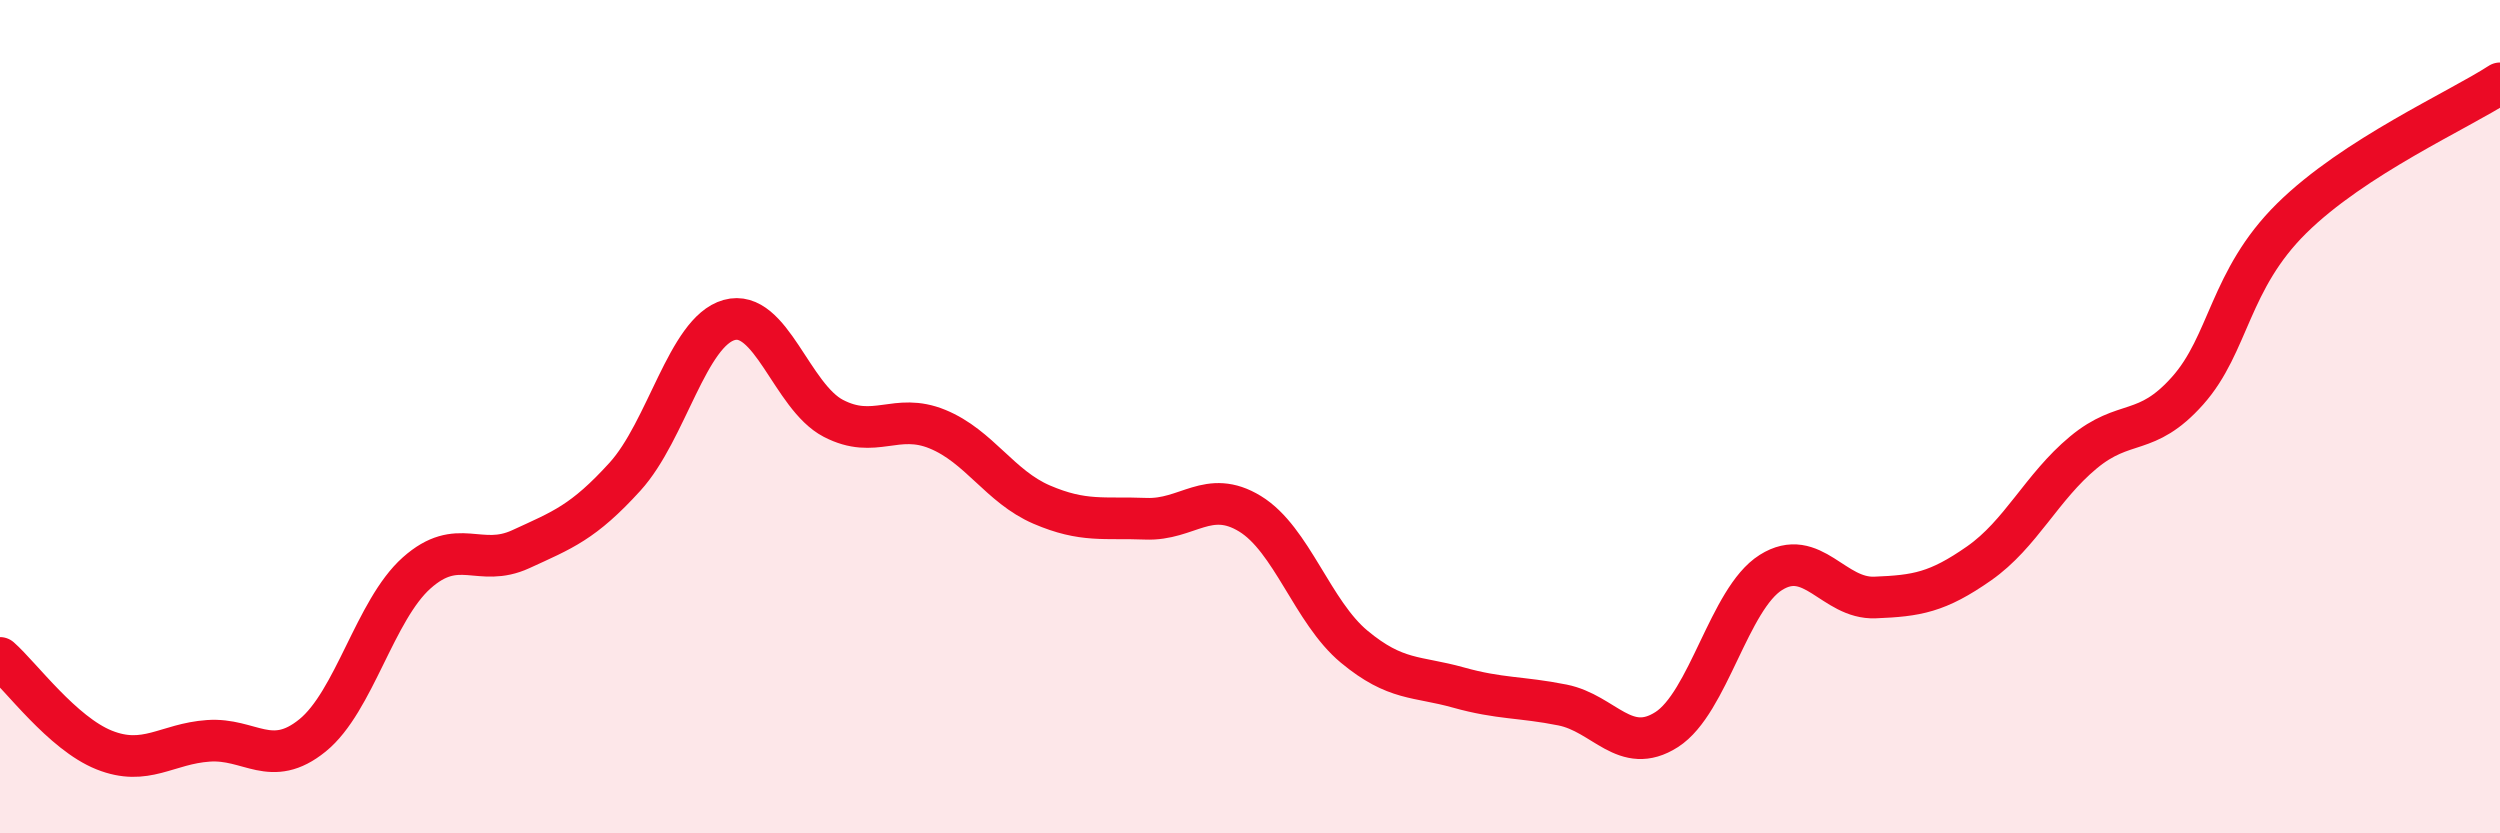
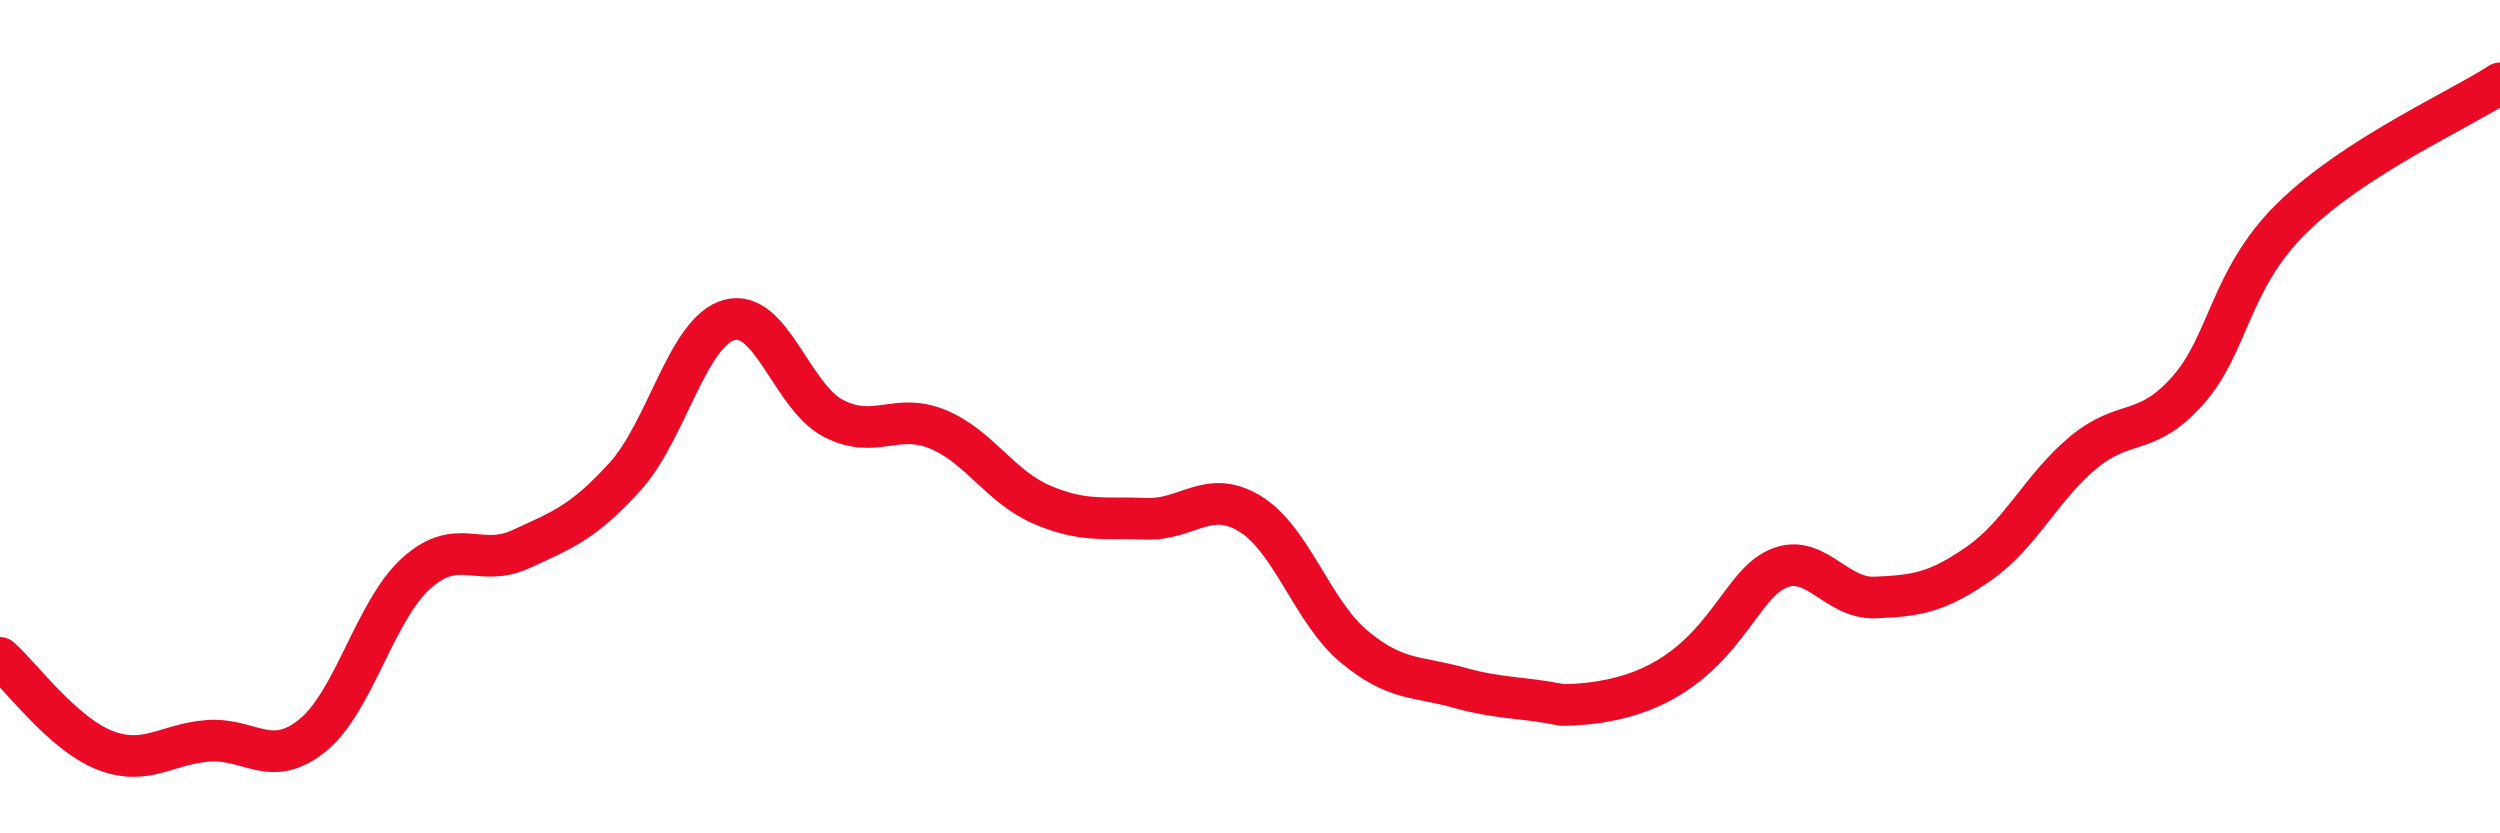
<svg xmlns="http://www.w3.org/2000/svg" width="60" height="20" viewBox="0 0 60 20">
-   <path d="M 0,15.79 C 0.5,16.23 1.5,17.6 2.5,18 C 3.5,18.4 4,17.85 5,17.78 C 6,17.71 6.5,18.46 7.5,17.65 C 8.5,16.84 9,14.64 10,13.75 C 11,12.86 11.5,13.64 12.5,13.18 C 13.5,12.72 14,12.54 15,11.44 C 16,10.34 16.5,7.96 17.5,7.68 C 18.5,7.4 19,9.52 20,10.04 C 21,10.56 21.5,9.89 22.5,10.3 C 23.5,10.71 24,11.68 25,12.11 C 26,12.54 26.5,12.41 27.5,12.45 C 28.5,12.49 29,11.72 30,12.33 C 31,12.94 31.5,14.69 32.5,15.52 C 33.5,16.35 34,16.22 35,16.5 C 36,16.78 36.5,16.72 37.5,16.92 C 38.5,17.12 39,18.15 40,17.51 C 41,16.87 41.5,14.37 42.5,13.74 C 43.5,13.11 44,14.38 45,14.34 C 46,14.3 46.5,14.22 47.5,13.52 C 48.5,12.82 49,11.69 50,10.86 C 51,10.03 51.5,10.5 52.5,9.38 C 53.5,8.26 53.5,6.72 55,5.24 C 56.5,3.76 59,2.65 60,2L60 20L0 20Z" fill="#EB0A25" opacity="0.1" stroke-linecap="round" stroke-linejoin="round" />
-   <path d="M 0,15.79 C 0.5,16.23 1.5,17.6 2.5,18 C 3.5,18.4 4,17.85 5,17.78 C 6,17.71 6.5,18.46 7.5,17.65 C 8.5,16.84 9,14.64 10,13.75 C 11,12.86 11.5,13.64 12.5,13.18 C 13.5,12.72 14,12.54 15,11.44 C 16,10.34 16.5,7.96 17.5,7.68 C 18.5,7.4 19,9.52 20,10.04 C 21,10.56 21.5,9.89 22.5,10.3 C 23.5,10.71 24,11.68 25,12.11 C 26,12.54 26.5,12.41 27.5,12.45 C 28.5,12.49 29,11.72 30,12.33 C 31,12.94 31.5,14.69 32.5,15.52 C 33.5,16.35 34,16.22 35,16.5 C 36,16.78 36.5,16.72 37.5,16.92 C 38.5,17.12 39,18.15 40,17.51 C 41,16.87 41.5,14.37 42.5,13.74 C 43.5,13.11 44,14.38 45,14.34 C 46,14.3 46.5,14.22 47.5,13.52 C 48.5,12.82 49,11.69 50,10.86 C 51,10.03 51.5,10.5 52.5,9.38 C 53.5,8.26 53.5,6.72 55,5.24 C 56.5,3.76 59,2.65 60,2" stroke="#EB0A25" stroke-width="1" fill="none" stroke-linecap="round" stroke-linejoin="round" />
+   <path d="M 0,15.79 C 0.5,16.23 1.5,17.6 2.5,18 C 3.5,18.4 4,17.85 5,17.78 C 6,17.71 6.5,18.46 7.5,17.65 C 8.5,16.84 9,14.64 10,13.75 C 11,12.86 11.5,13.64 12.5,13.18 C 13.5,12.72 14,12.54 15,11.44 C 16,10.34 16.5,7.96 17.5,7.68 C 18.5,7.4 19,9.52 20,10.04 C 21,10.56 21.5,9.89 22.5,10.3 C 23.5,10.71 24,11.68 25,12.11 C 26,12.54 26.5,12.41 27.5,12.45 C 28.5,12.49 29,11.72 30,12.33 C 31,12.94 31.5,14.69 32.5,15.52 C 33.5,16.35 34,16.22 35,16.5 C 36,16.78 36.5,16.72 37.5,16.92 C 41,16.87 41.5,14.37 42.5,13.74 C 43.5,13.11 44,14.38 45,14.34 C 46,14.3 46.5,14.22 47.5,13.52 C 48.5,12.82 49,11.69 50,10.86 C 51,10.03 51.5,10.5 52.5,9.38 C 53.5,8.26 53.5,6.72 55,5.24 C 56.5,3.76 59,2.65 60,2" stroke="#EB0A25" stroke-width="1" fill="none" stroke-linecap="round" stroke-linejoin="round" />
</svg>